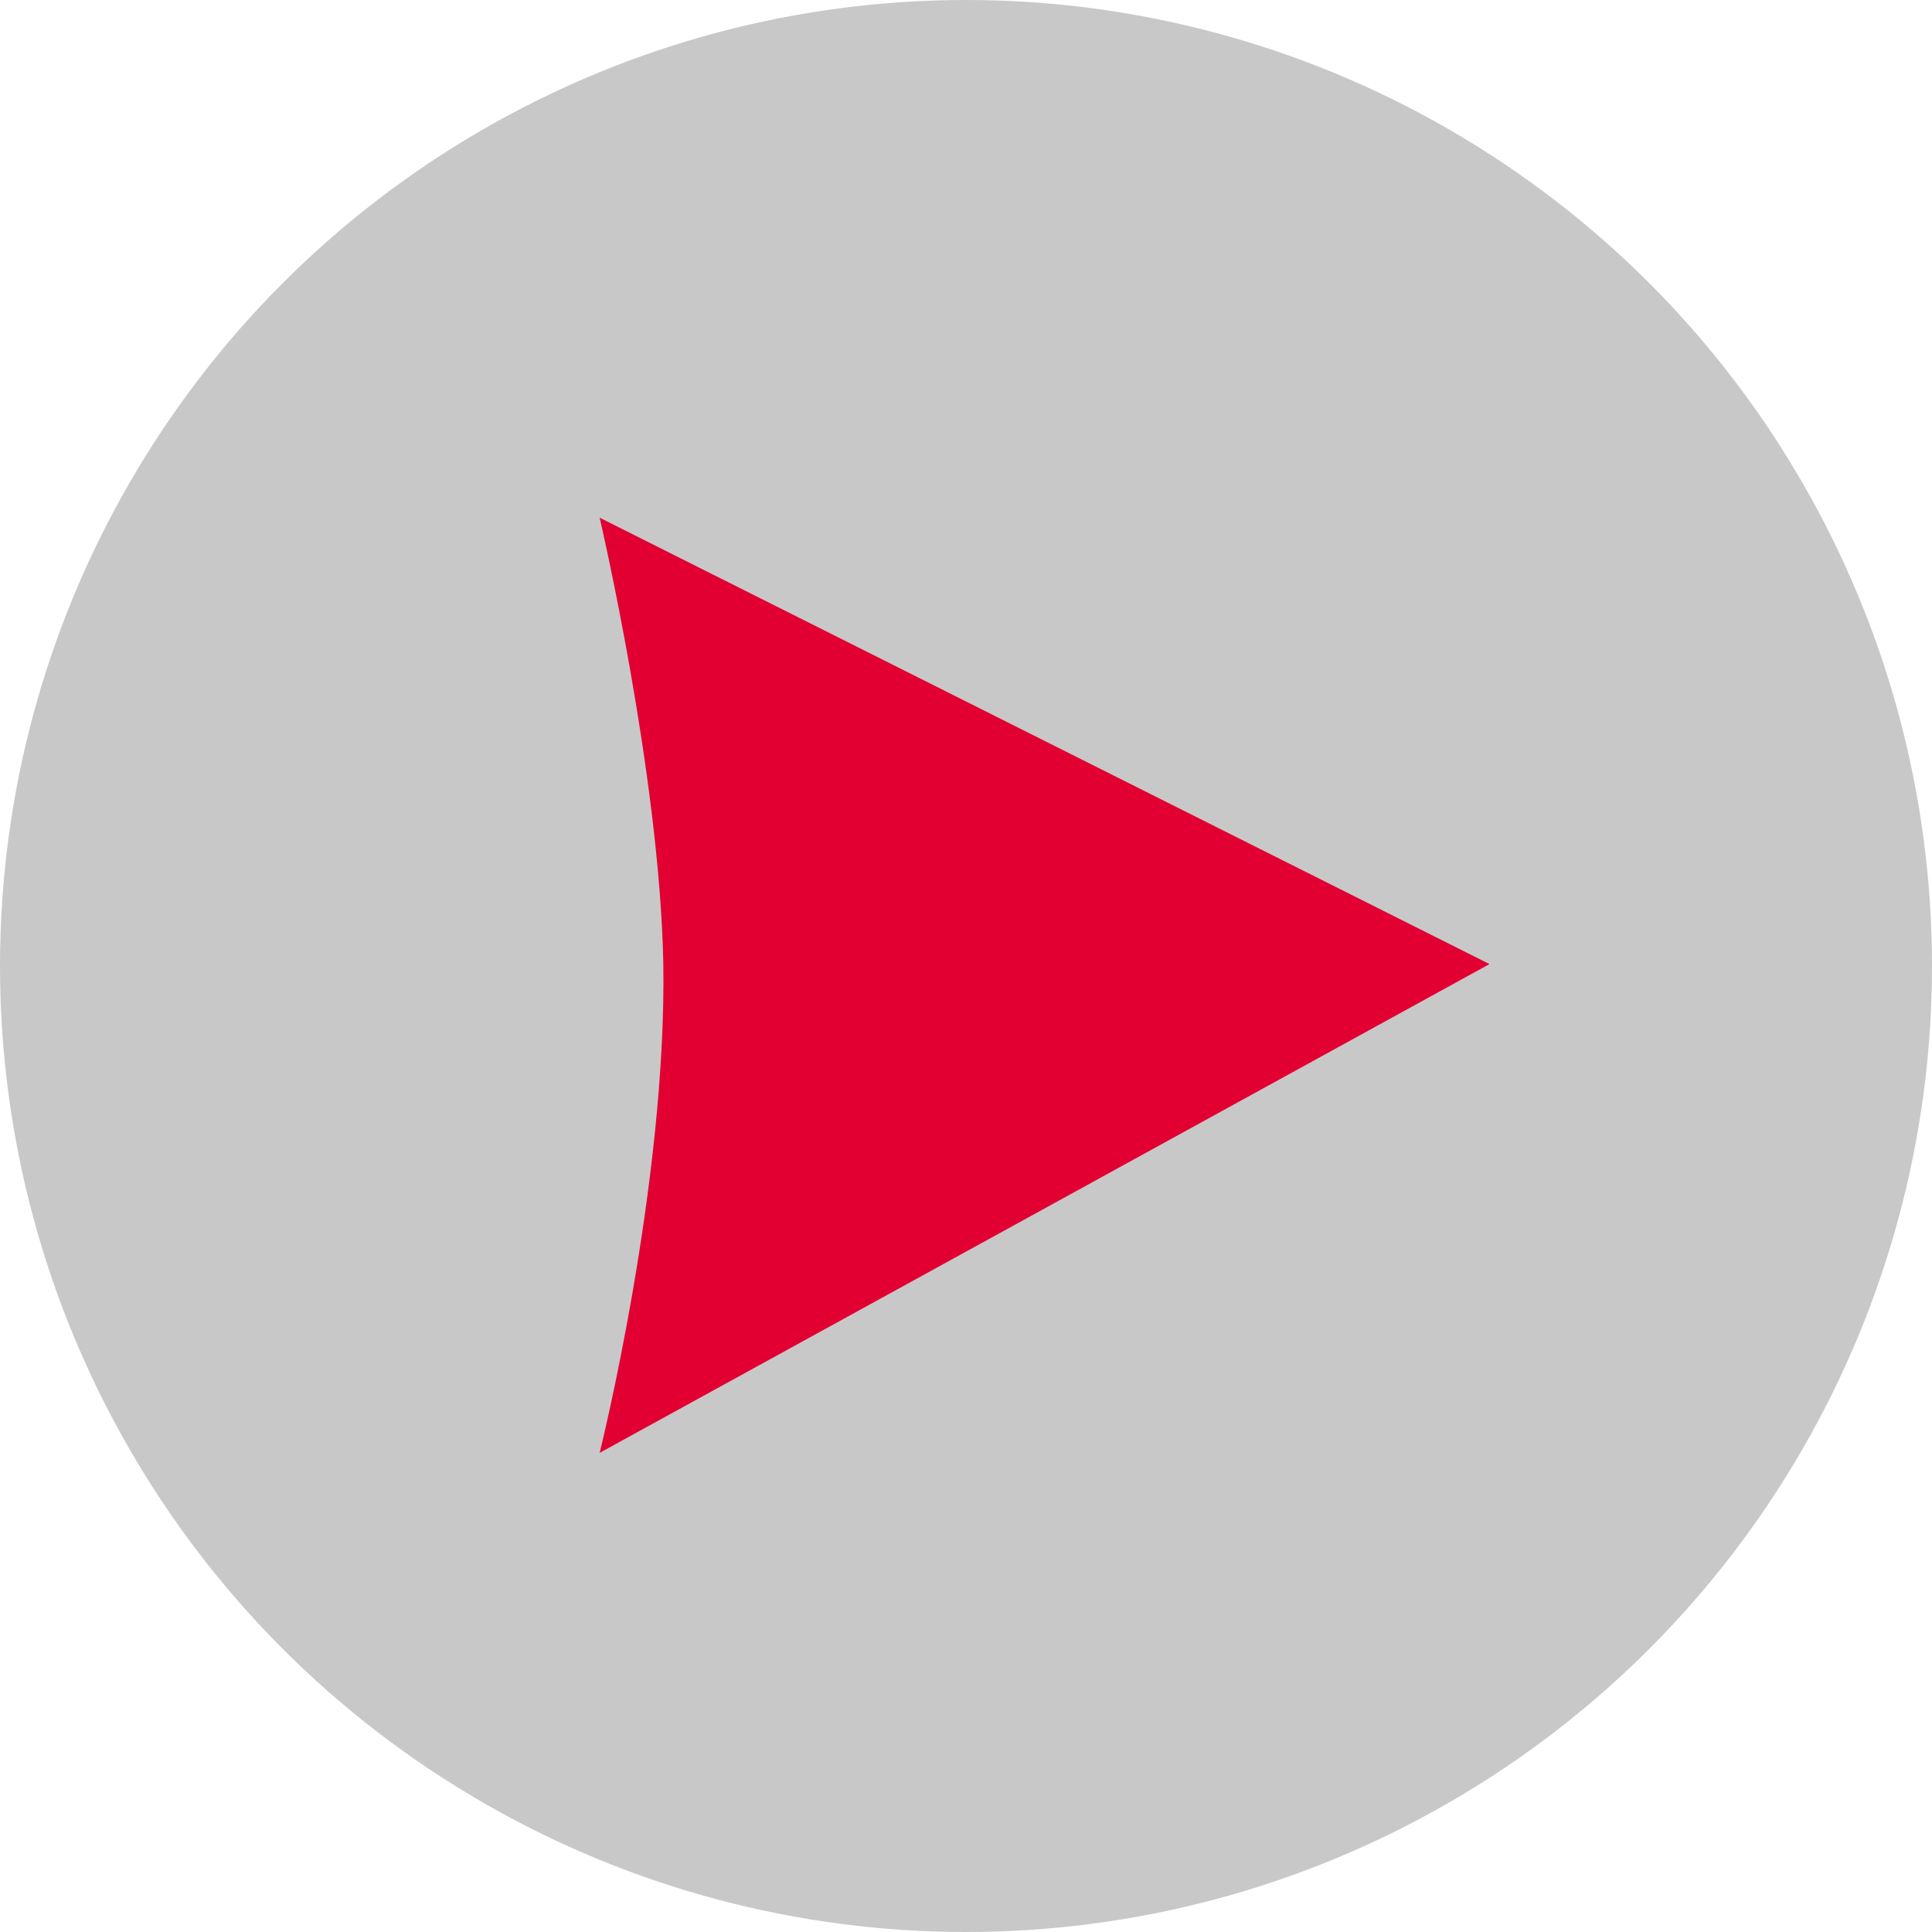
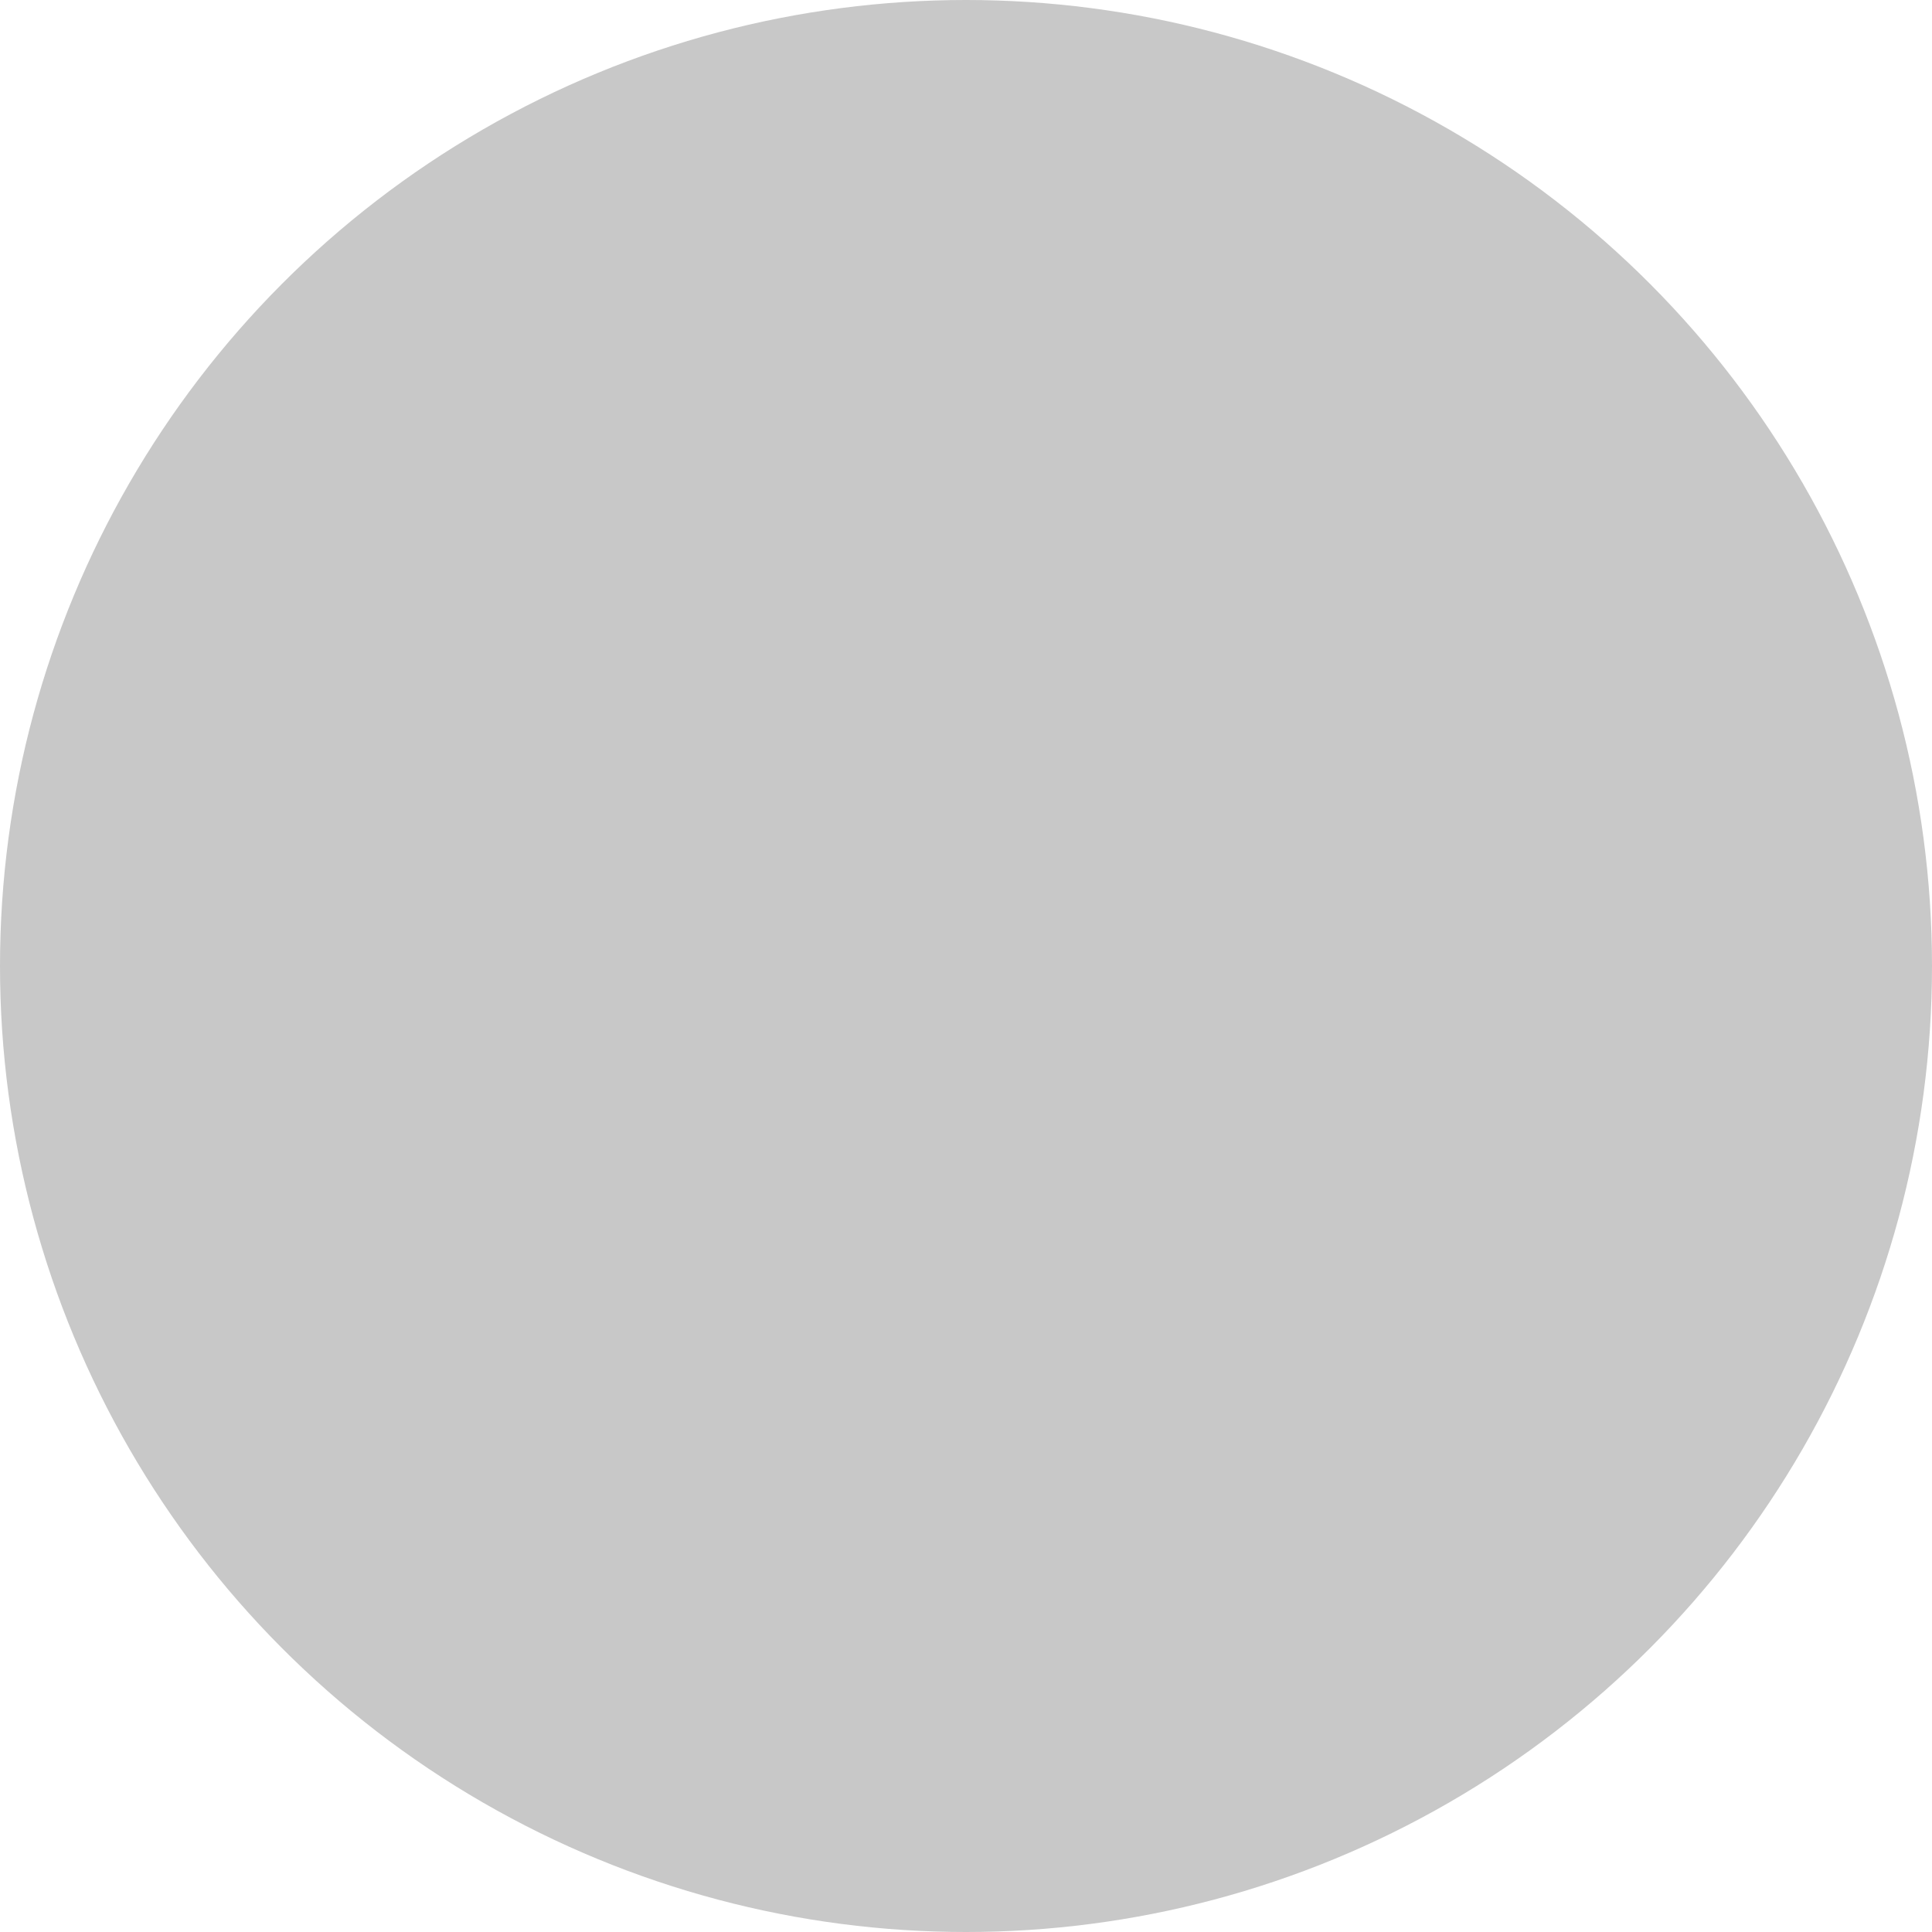
<svg xmlns="http://www.w3.org/2000/svg" id="Ebene_2" viewBox="0 0 20.04 20.04">
  <defs>
    <style>.cls-1{fill:#e10031;}.cls-2{fill:#c8c8c8;}</style>
  </defs>
  <circle class="cls-2" cx="10.02" cy="10.02" r="10.02" />
-   <path class="cls-1" d="M15.45,10L6.22,15.07s.7-2.8,.66-5.09c-.04-1.96-.66-4.61-.66-4.61l9.23,4.63Z" />
</svg>